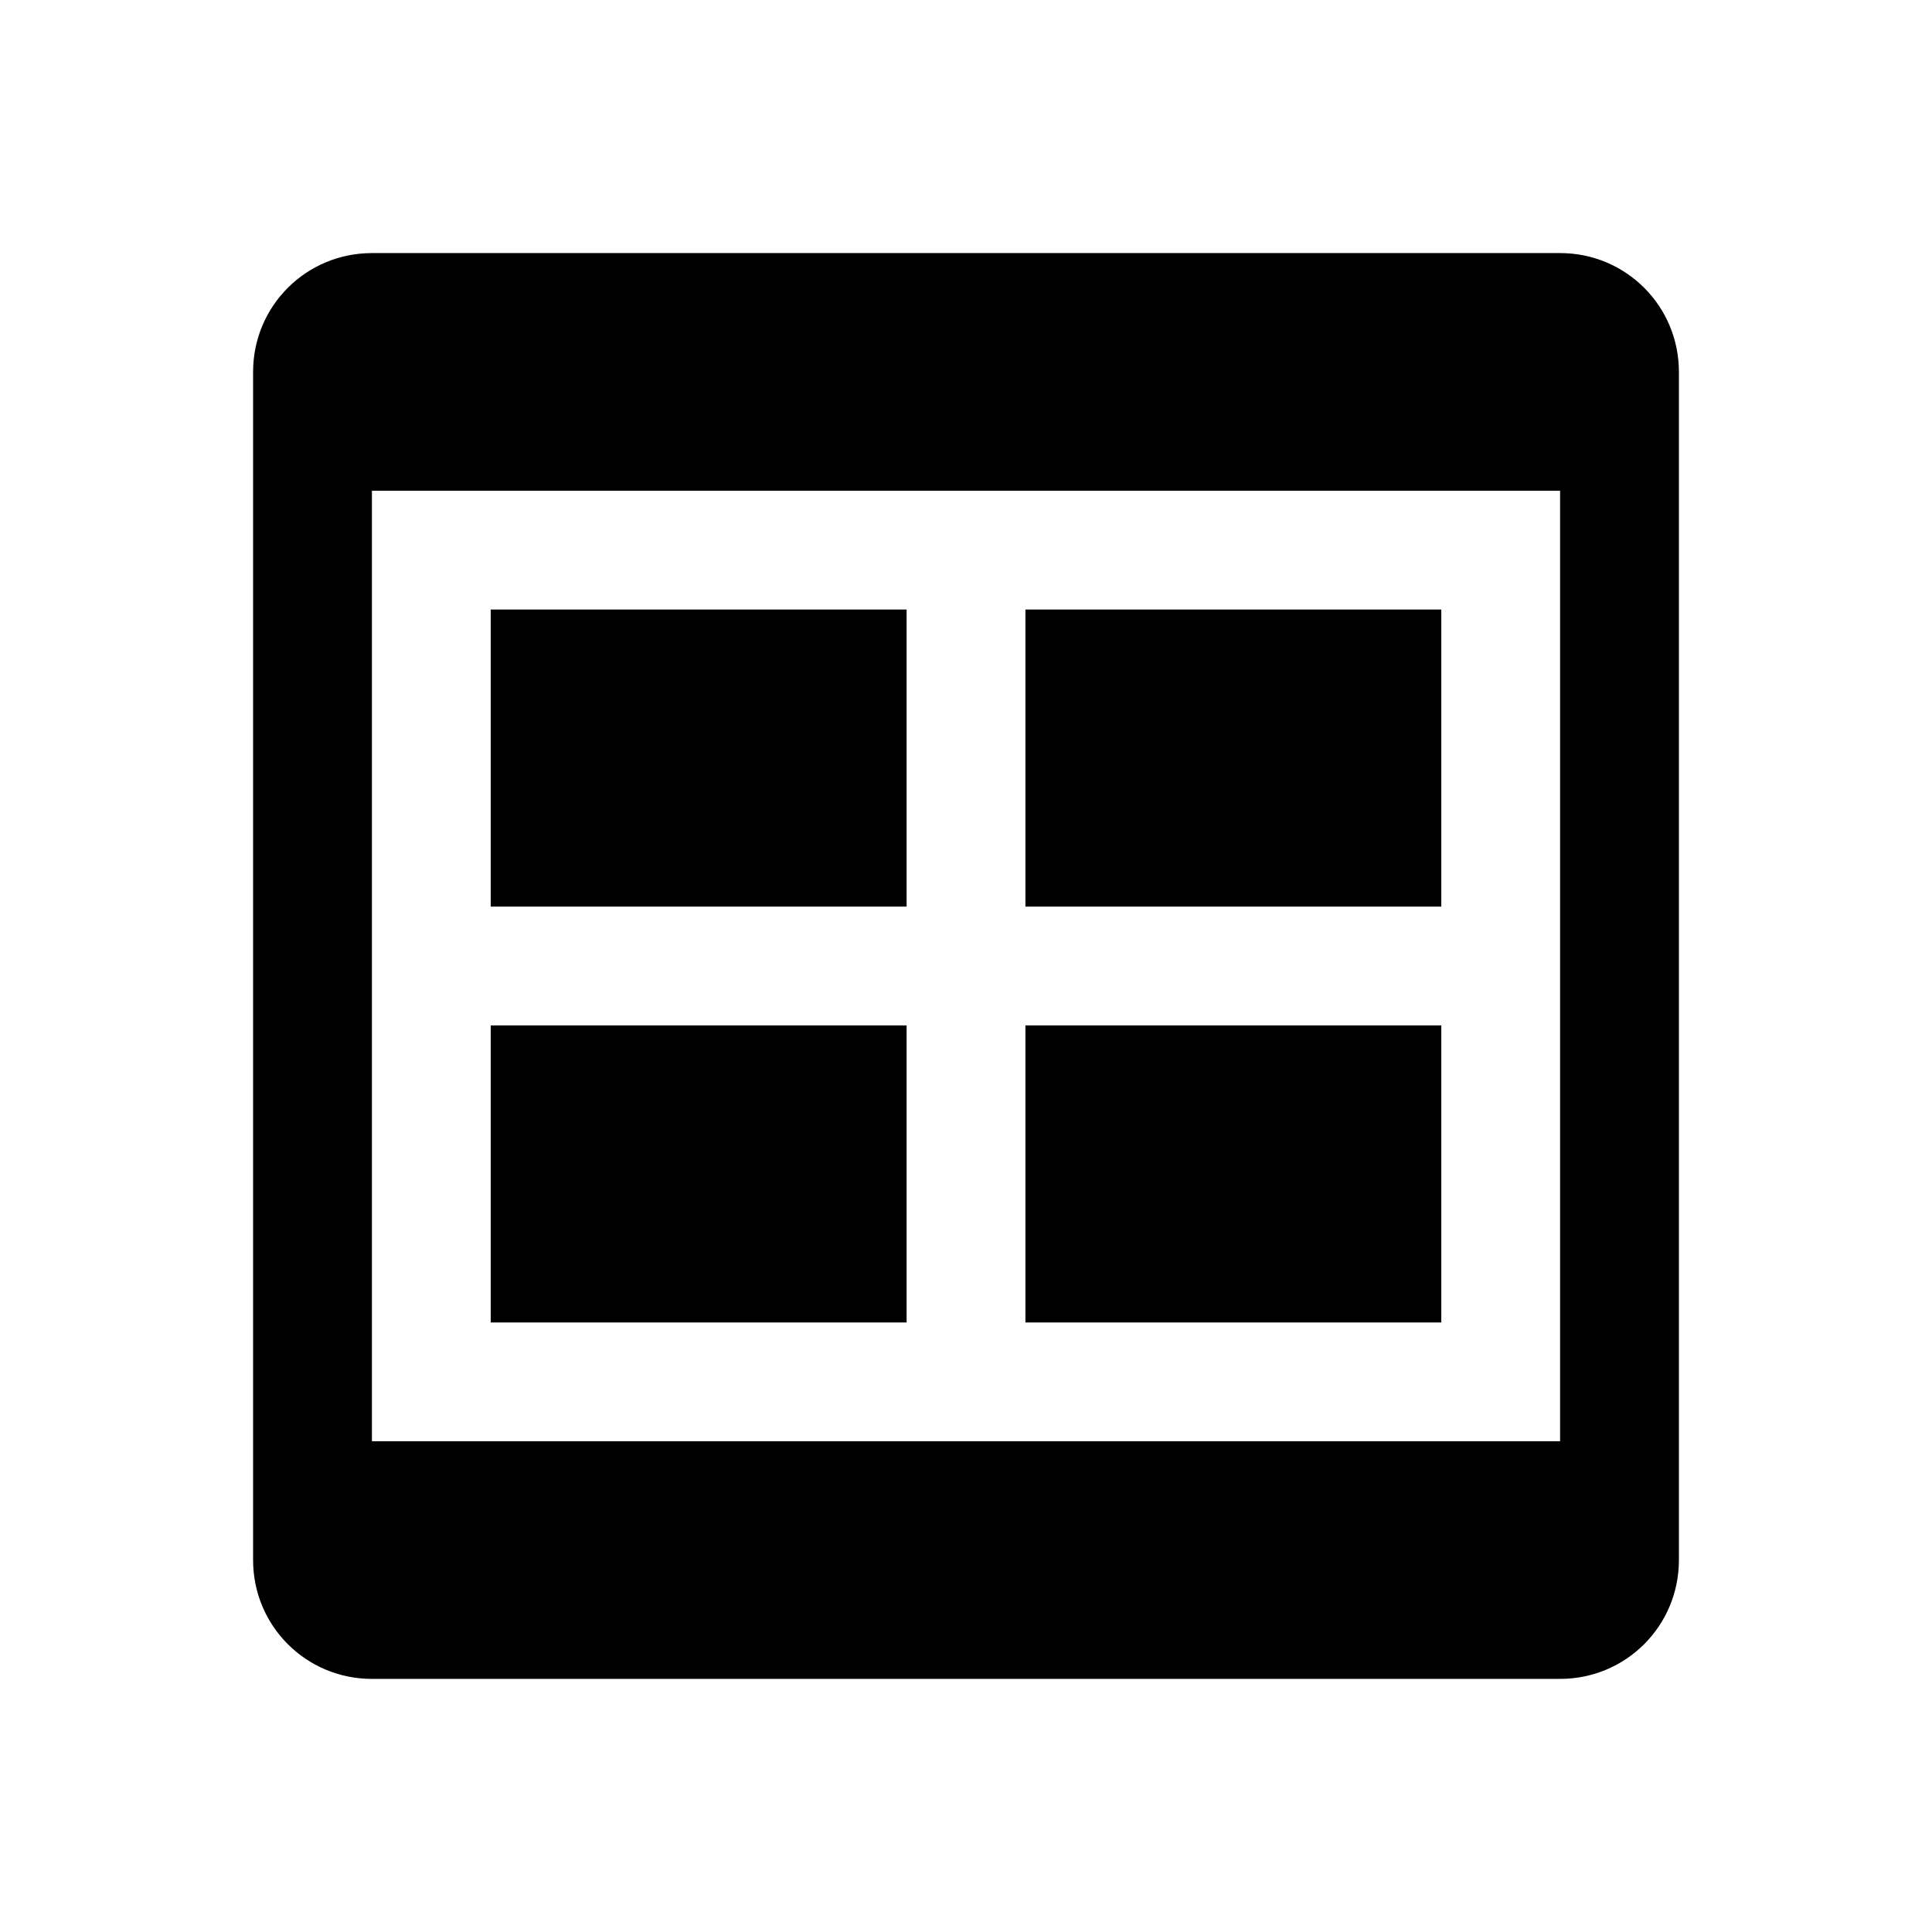
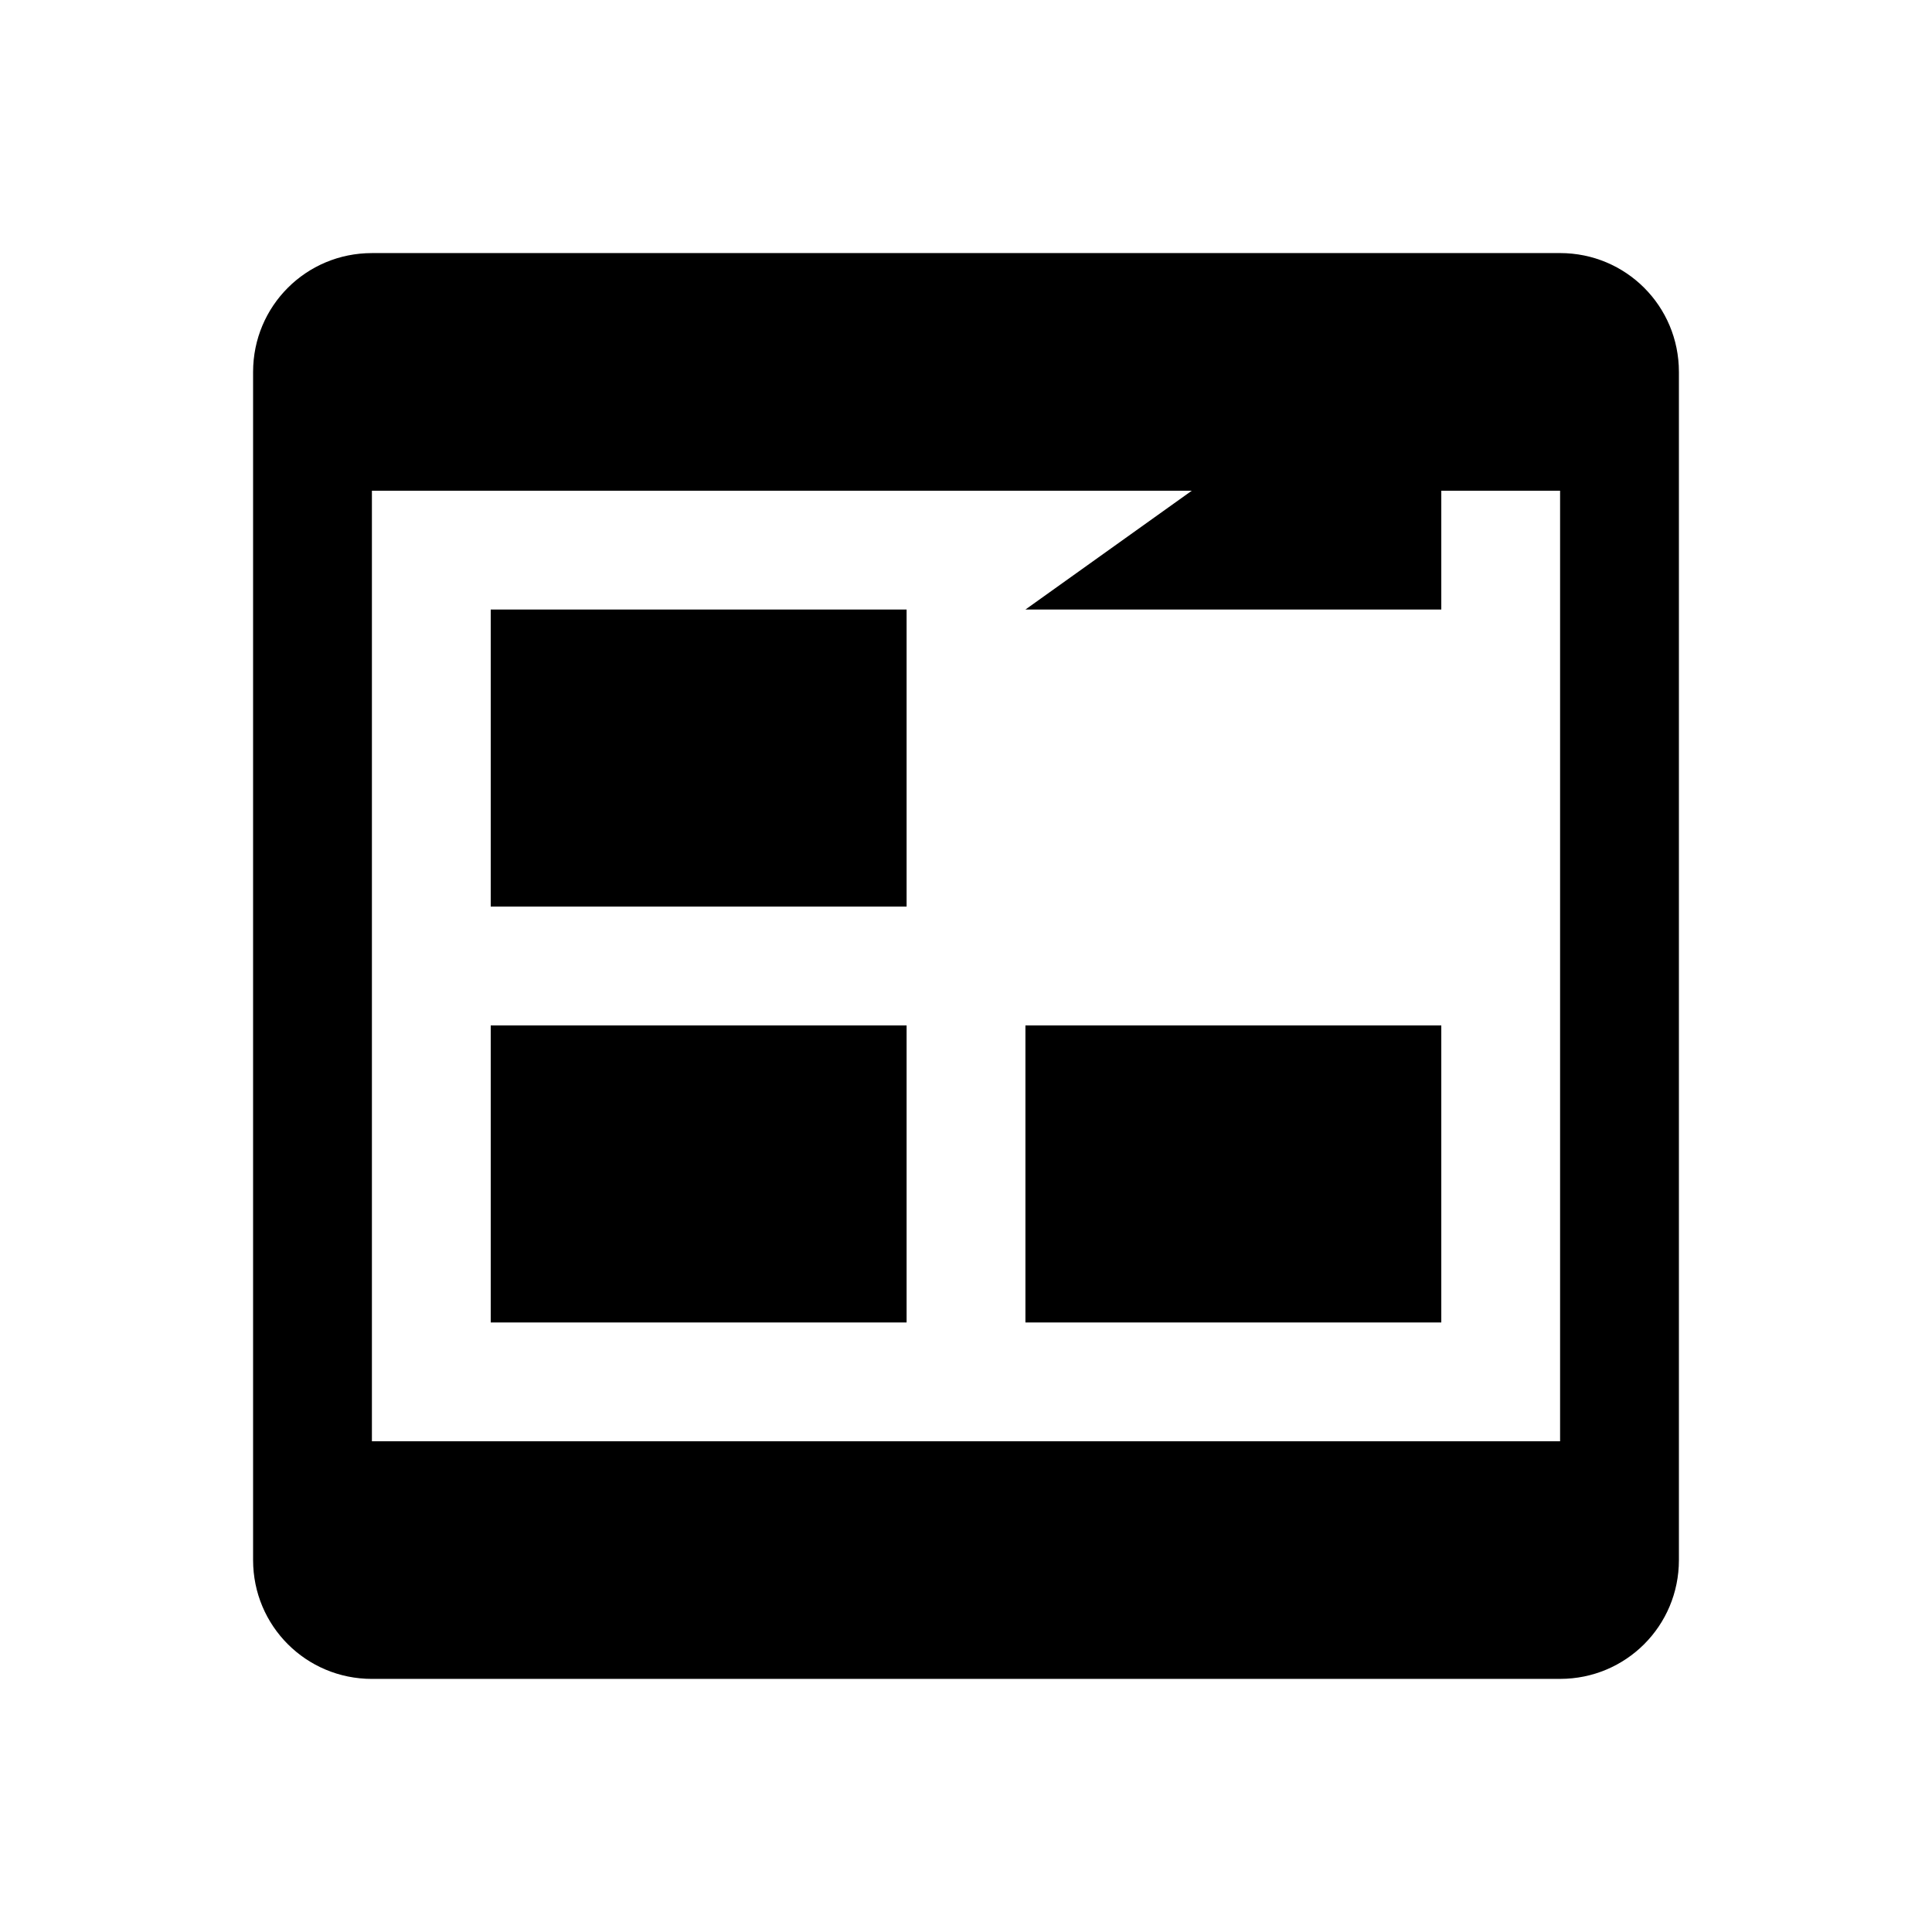
<svg xmlns="http://www.w3.org/2000/svg" fill="#000000" width="800px" height="800px" version="1.1" viewBox="144 144 512 512">
-   <path d="m242.56 211.07c-17.445 0-31.488 14.043-31.488 31.488v314.88c0 17.445 14.043 31.488 31.488 31.488l314.88-0.004c17.445 0 31.488-14.043 31.488-31.488v-314.88c0-17.445-14.043-31.488-31.488-31.488zm0 62.977h314.88v251.9h-314.88zm31.488 31.488v78.719h110.21v-78.719zm141.7 0v78.719h110.21v-78.719zm-141.7 110.21v78.719h110.21v-78.719zm141.7 0v78.719h110.21v-78.719z" />
+   <path d="m242.56 211.07c-17.445 0-31.488 14.043-31.488 31.488v314.88c0 17.445 14.043 31.488 31.488 31.488l314.88-0.004c17.445 0 31.488-14.043 31.488-31.488v-314.88c0-17.445-14.043-31.488-31.488-31.488zm0 62.977h314.88v251.9h-314.88zm31.488 31.488v78.719h110.21v-78.719zm141.7 0h110.21v-78.719zm-141.7 110.21v78.719h110.21v-78.719zm141.7 0v78.719h110.21v-78.719z" />
</svg>